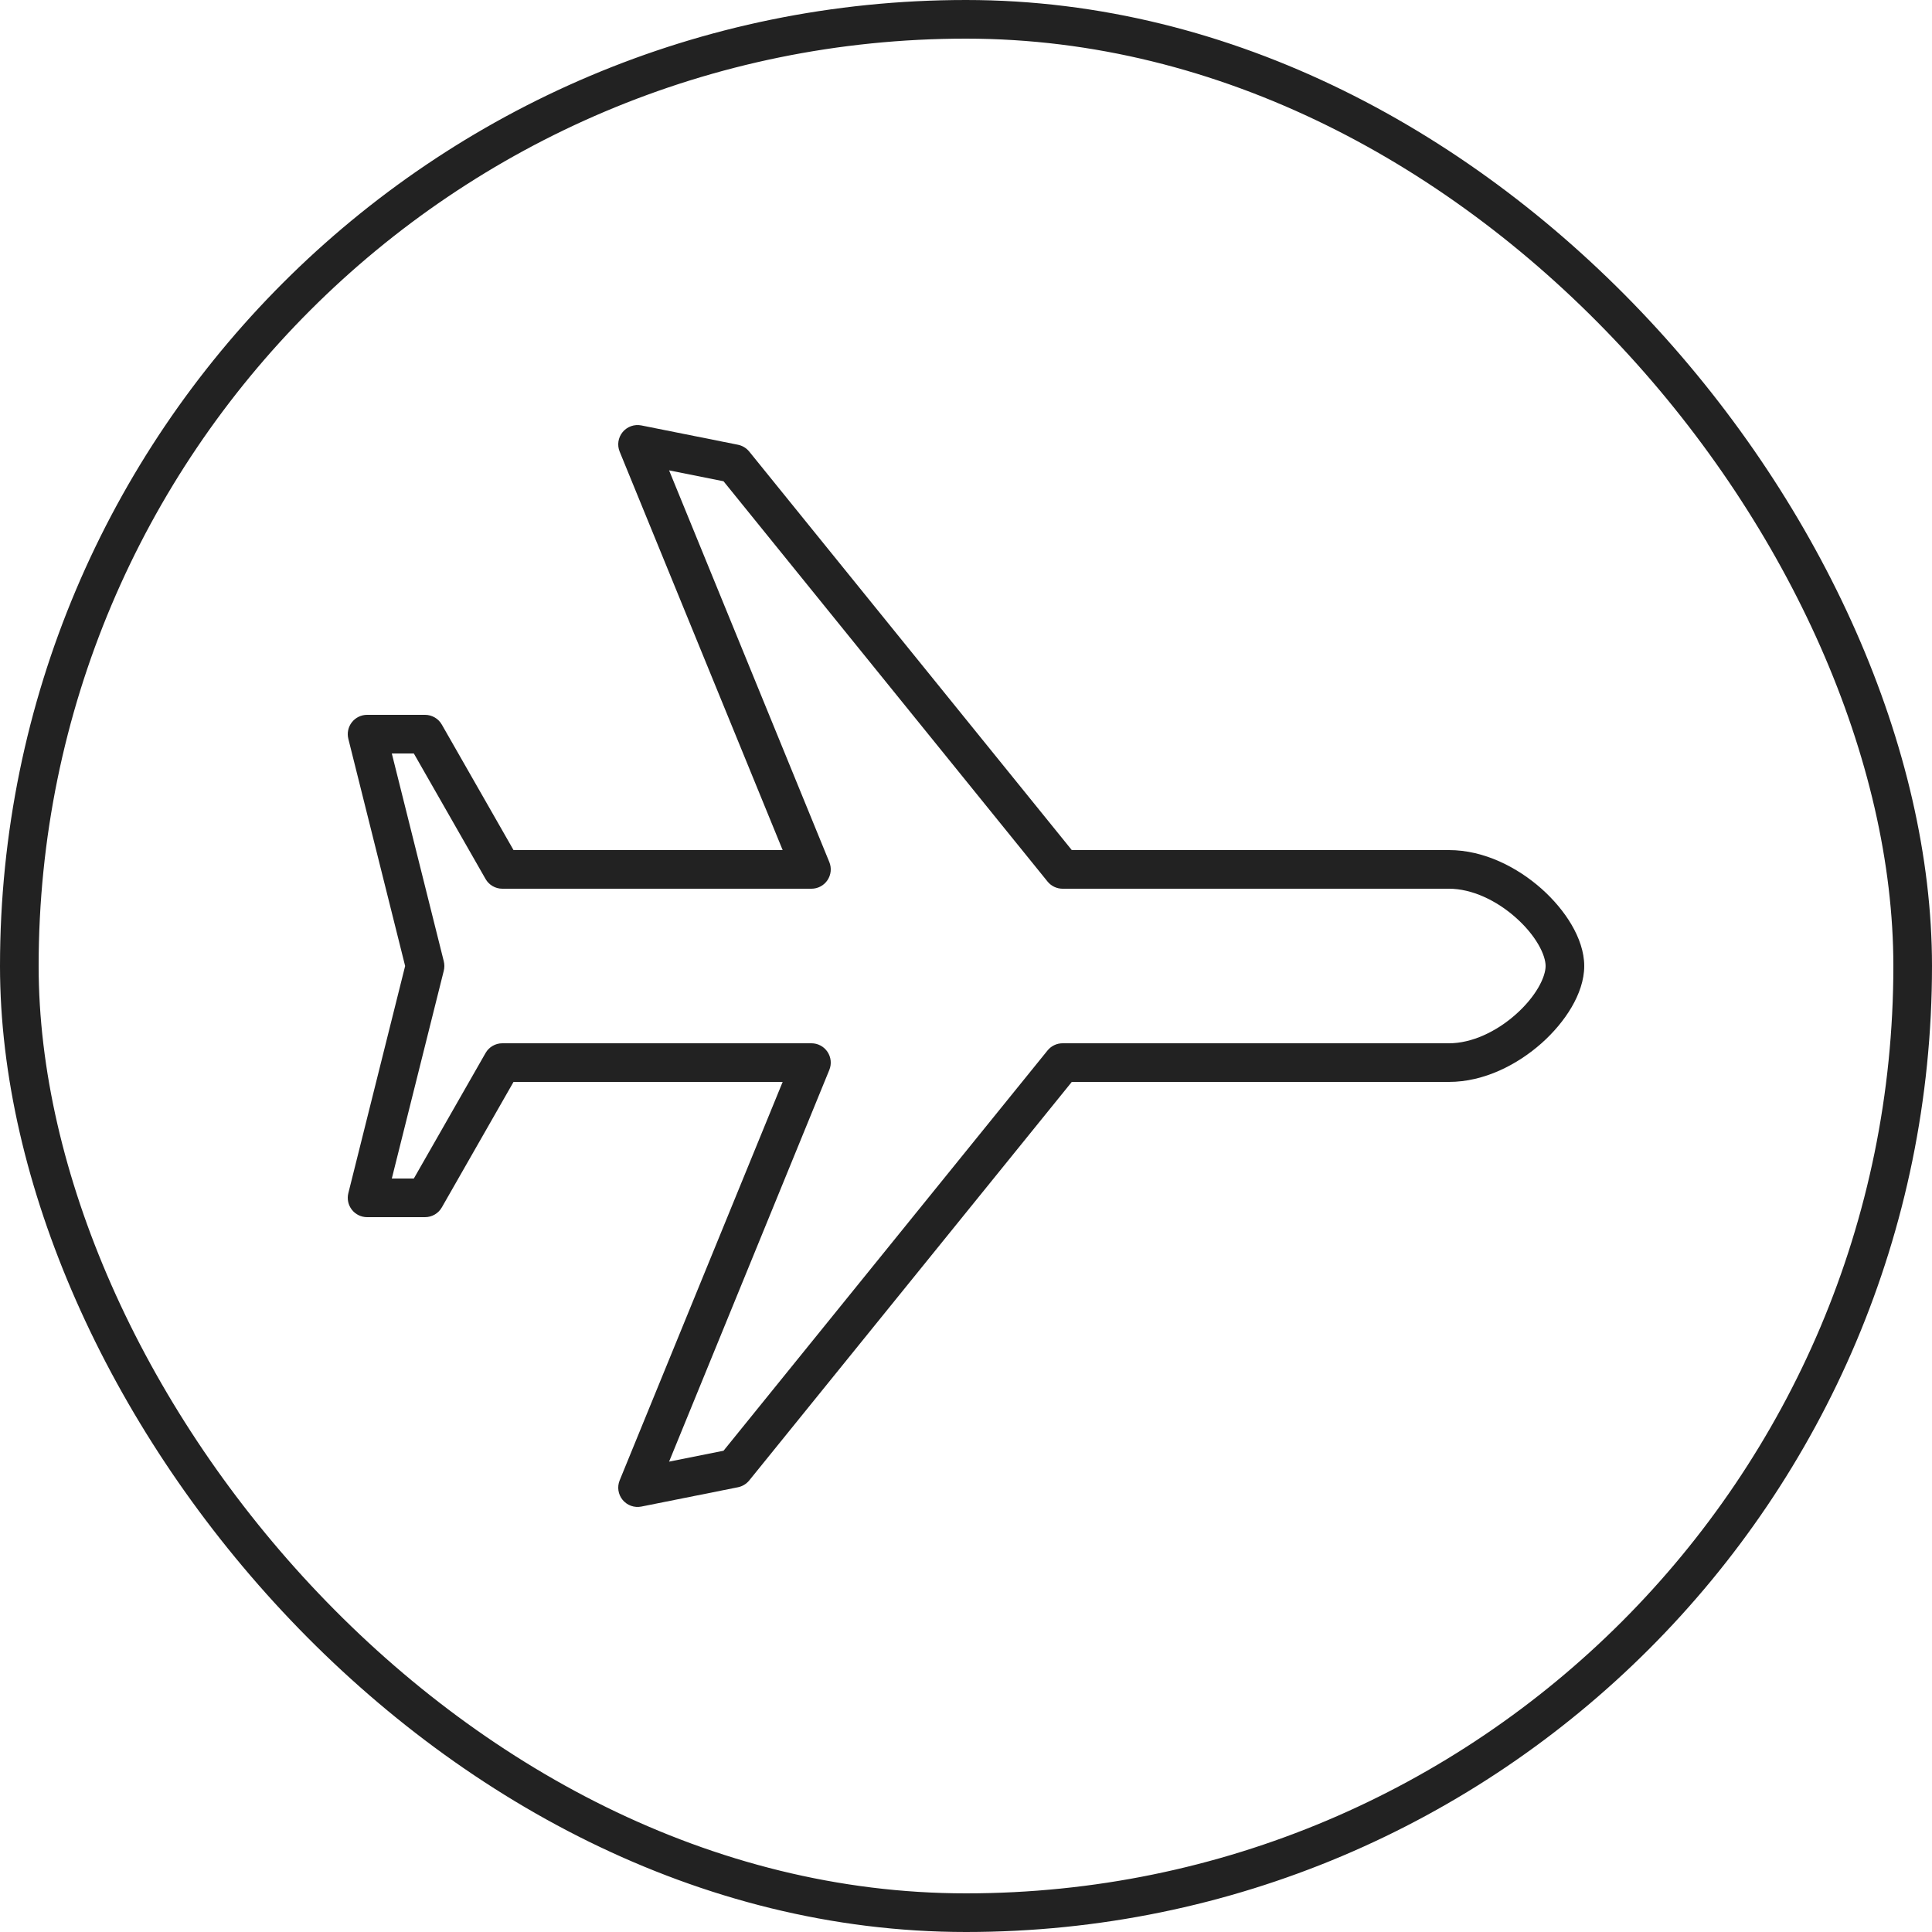
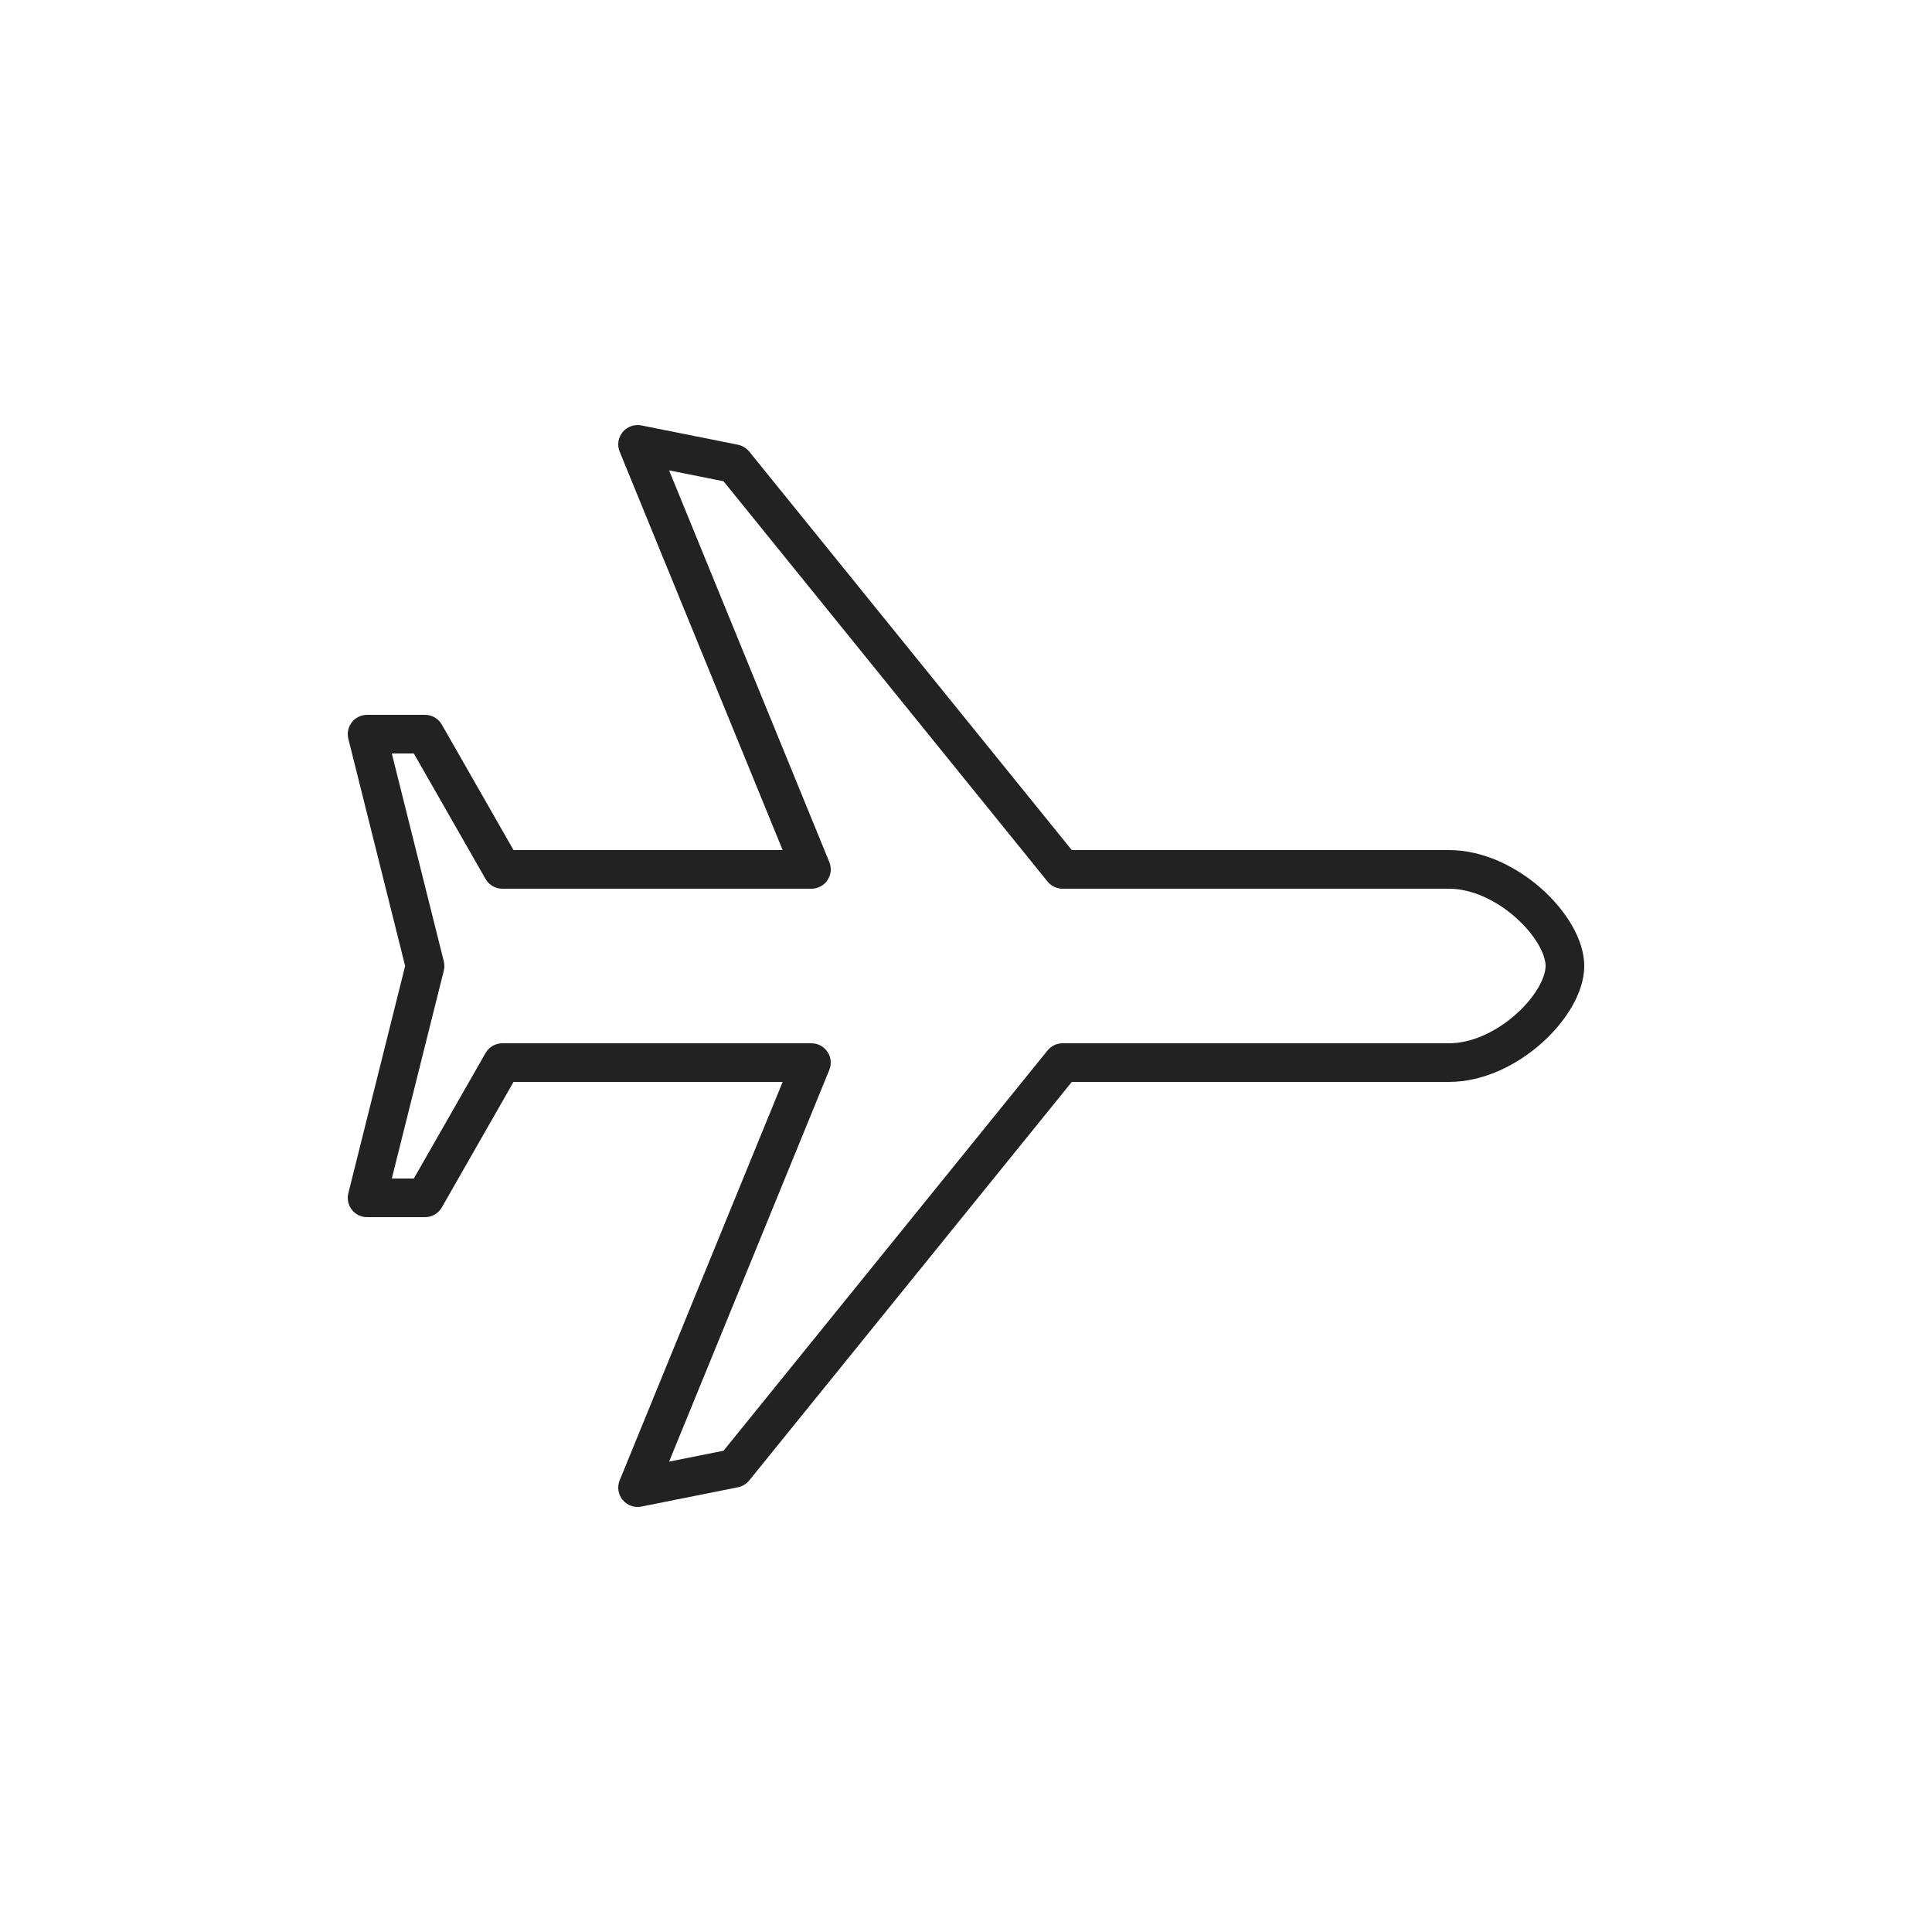
<svg xmlns="http://www.w3.org/2000/svg" width="50" height="50" viewBox="0 0 50 50" fill="none">
-   <rect x="0.5" y="0.5" width="49" height="49" rx="24.5" stroke="#222222" />
  <path fill-rule="evenodd" clip-rule="evenodd" d="M16.598 11.01C16.417 10.974 16.232 11.04 16.114 11.182C15.997 11.324 15.967 11.519 16.037 11.689L20.255 22H13.29L11.434 18.752C11.345 18.596 11.179 18.5 11 18.5H9.5C9.346 18.5 9.201 18.571 9.106 18.692C9.011 18.814 8.978 18.972 9.015 19.121L10.485 25L9.015 30.879C8.978 31.028 9.011 31.186 9.106 31.308C9.201 31.429 9.346 31.5 9.5 31.5H11C11.179 31.5 11.345 31.404 11.434 31.248L13.29 28H20.255L16.037 38.311C15.967 38.481 15.997 38.676 16.114 38.818C16.232 38.96 16.417 39.026 16.598 38.99L19.098 38.49C19.212 38.467 19.315 38.405 19.389 38.315L27.738 28H37.5C38.409 28 39.272 27.552 39.895 26.999C40.21 26.718 40.48 26.397 40.674 26.064C40.865 25.737 41 25.368 41 25C41 24.632 40.865 24.263 40.674 23.936C40.48 23.603 40.21 23.282 39.895 23.001C39.272 22.448 38.409 22 37.5 22H27.738L19.389 11.685C19.315 11.595 19.212 11.533 19.098 11.51L16.598 11.01ZM40 25C40 24.868 39.947 24.675 39.81 24.439C39.676 24.209 39.477 23.968 39.23 23.749C38.728 23.302 38.091 23 37.5 23H27.5C27.349 23 27.206 22.932 27.111 22.815L18.725 12.455L17.316 12.173L21.463 22.311C21.526 22.465 21.508 22.64 21.415 22.779C21.322 22.917 21.167 23 21 23H13C12.821 23 12.655 22.904 12.566 22.748L10.71 19.5H10.14L11.483 24.869C11.494 24.911 11.5 24.955 11.5 25C11.5 25.045 11.494 25.089 11.483 25.131L10.14 30.5H10.71L12.566 27.252C12.655 27.096 12.821 27 13 27H21C21.167 27 21.322 27.083 21.415 27.221C21.508 27.36 21.526 27.535 21.463 27.689L17.316 37.827L18.725 37.545L27.111 27.185C27.206 27.068 27.349 27 27.5 27H37.5C38.091 27 38.728 26.698 39.23 26.251C39.477 26.032 39.676 25.791 39.81 25.561C39.947 25.325 40 25.132 40 25Z" fill="#222222" />
</svg>